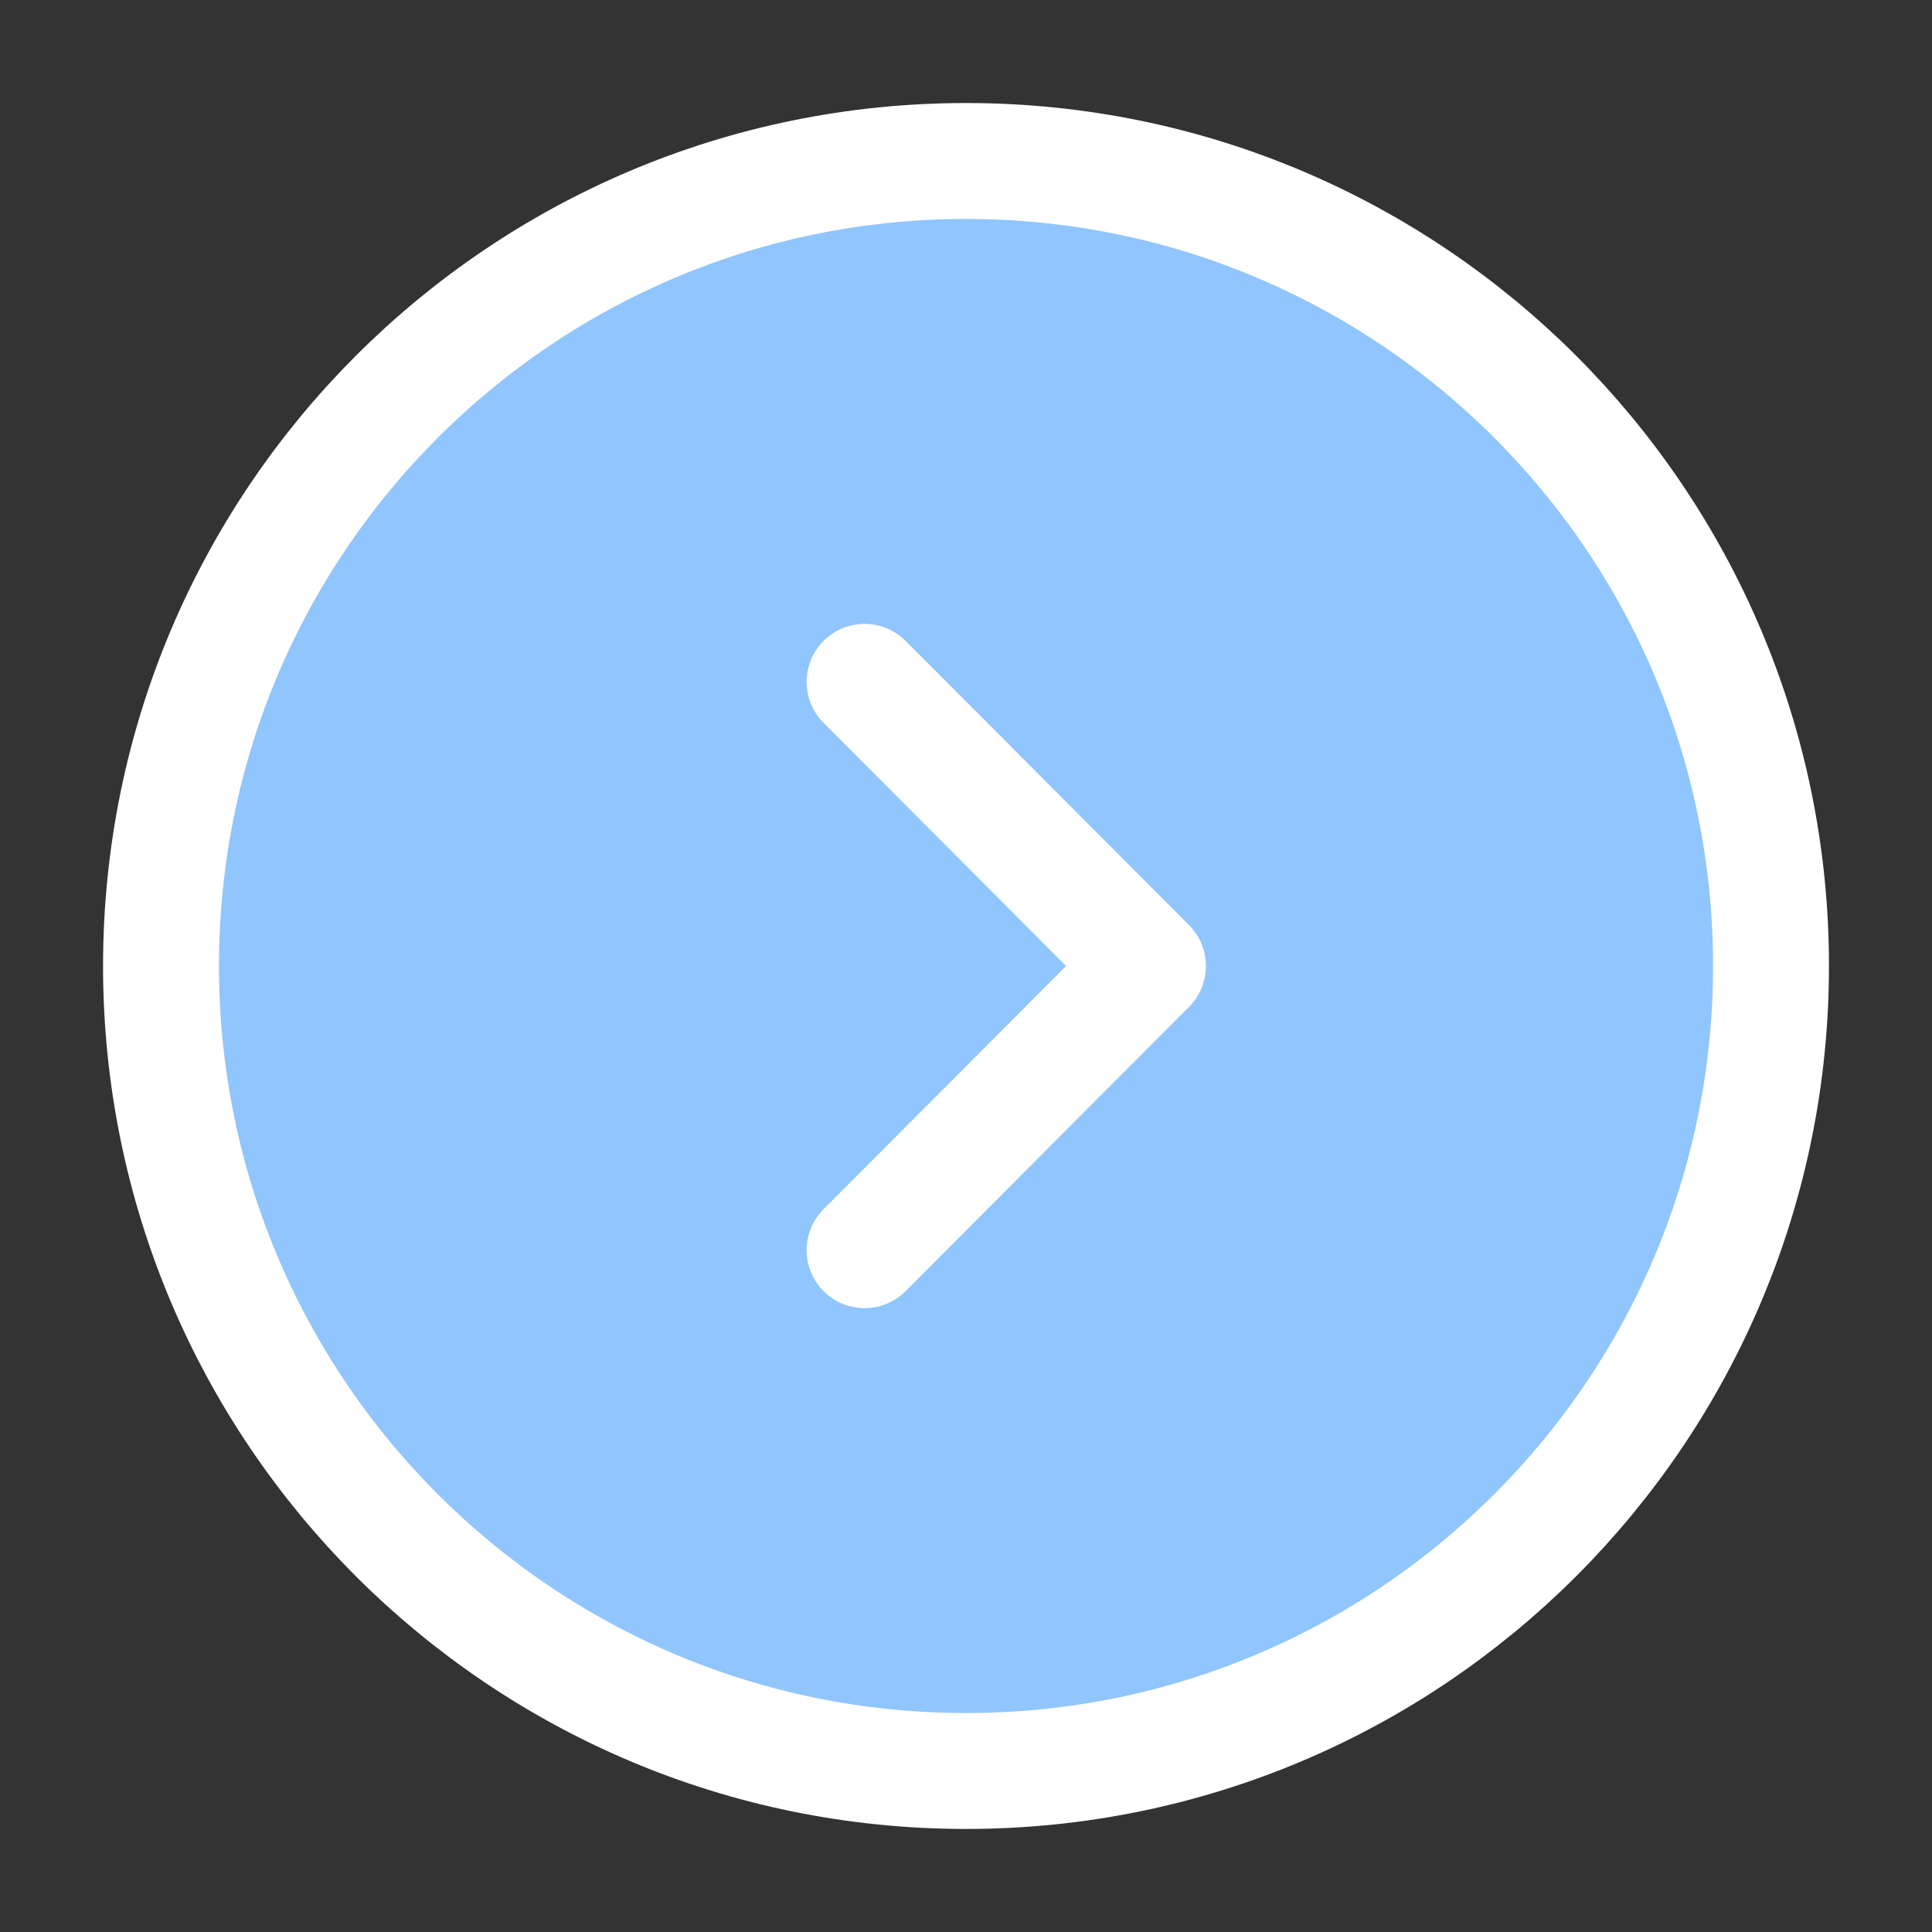
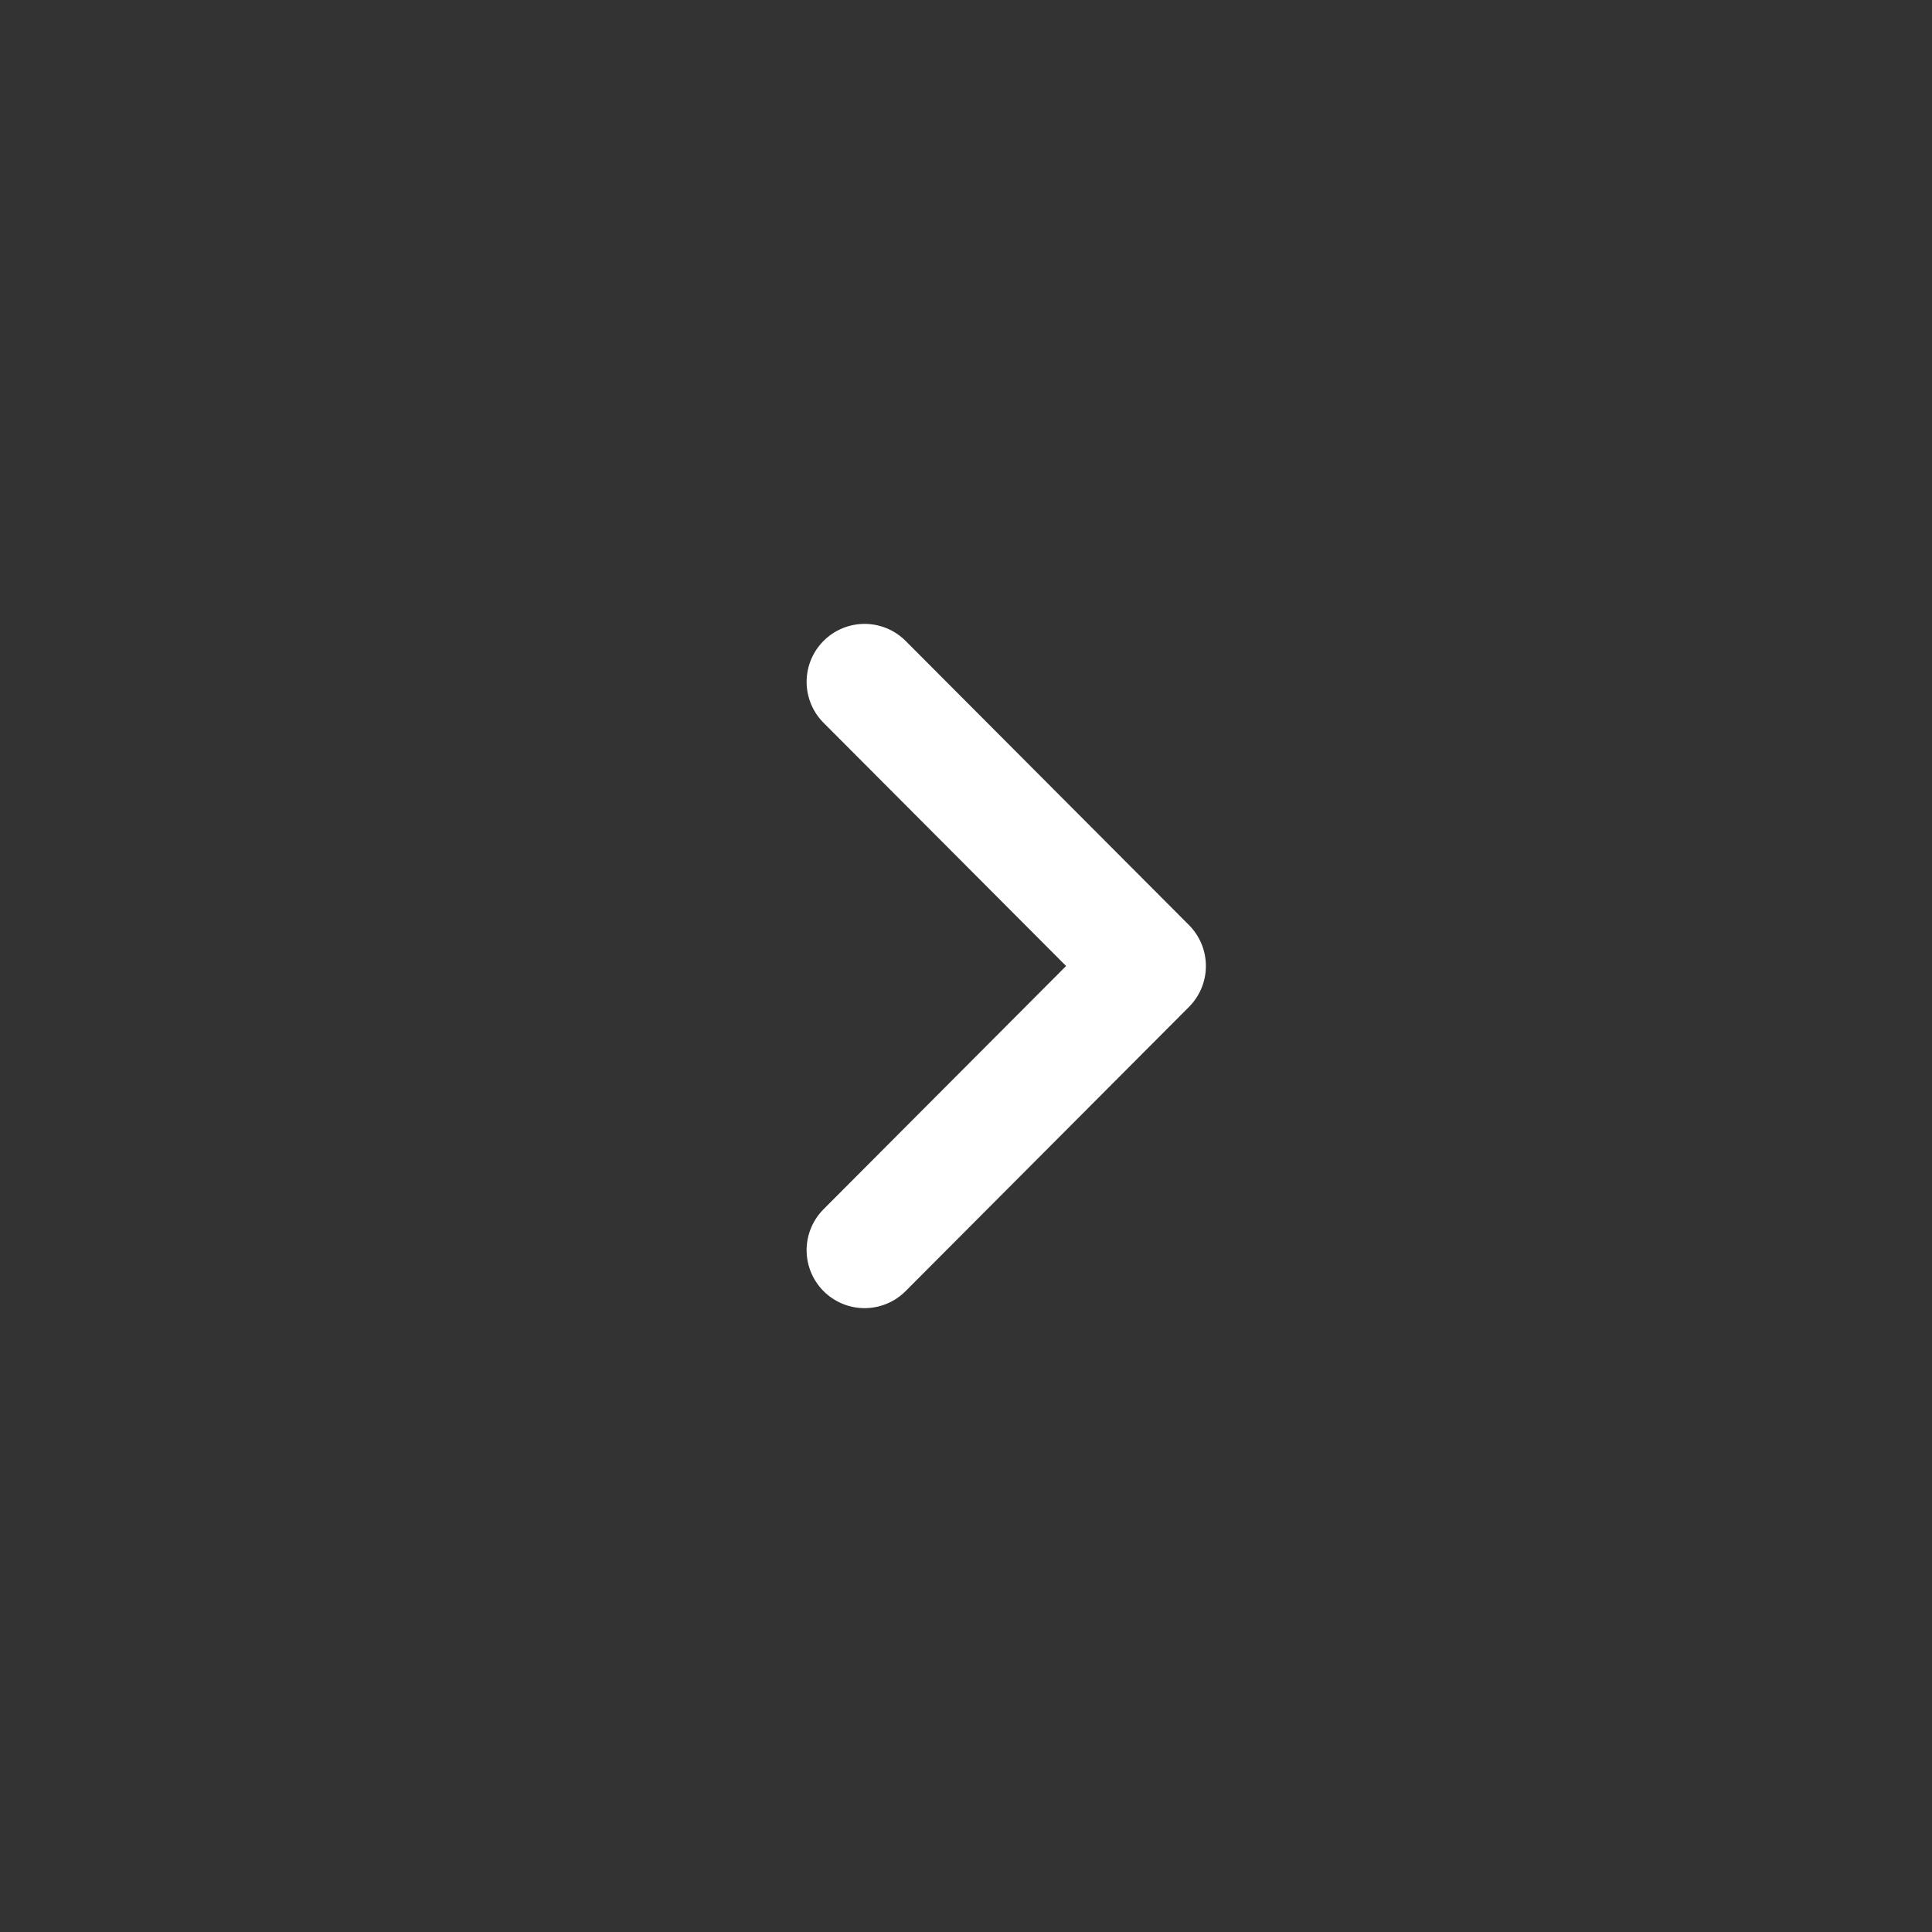
<svg xmlns="http://www.w3.org/2000/svg" width="100" height="100" viewBox="0 0 100 100" fill="none">
  <rect x="0" y="0" width="100" height="100" fill="#333333" stroke="none" />
-   <path d="M50 91.666C73.012 91.666 91.667 73.011 91.667 50C91.667 26.988 73.012 8.333 50 8.333C26.988 8.333 8.334 26.988 8.334 50C8.334 73.011 26.988 91.666 50 91.666Z" fill="#91C5FD" stroke="white" stroke-width="6" stroke-miterlimit="10" stroke-linecap="round" stroke-linejoin="round" />
  <path d="M44.75 64.709L59.417 50L44.75 35.292" stroke="white" stroke-width="6" stroke-linecap="round" stroke-linejoin="round" />
</svg>